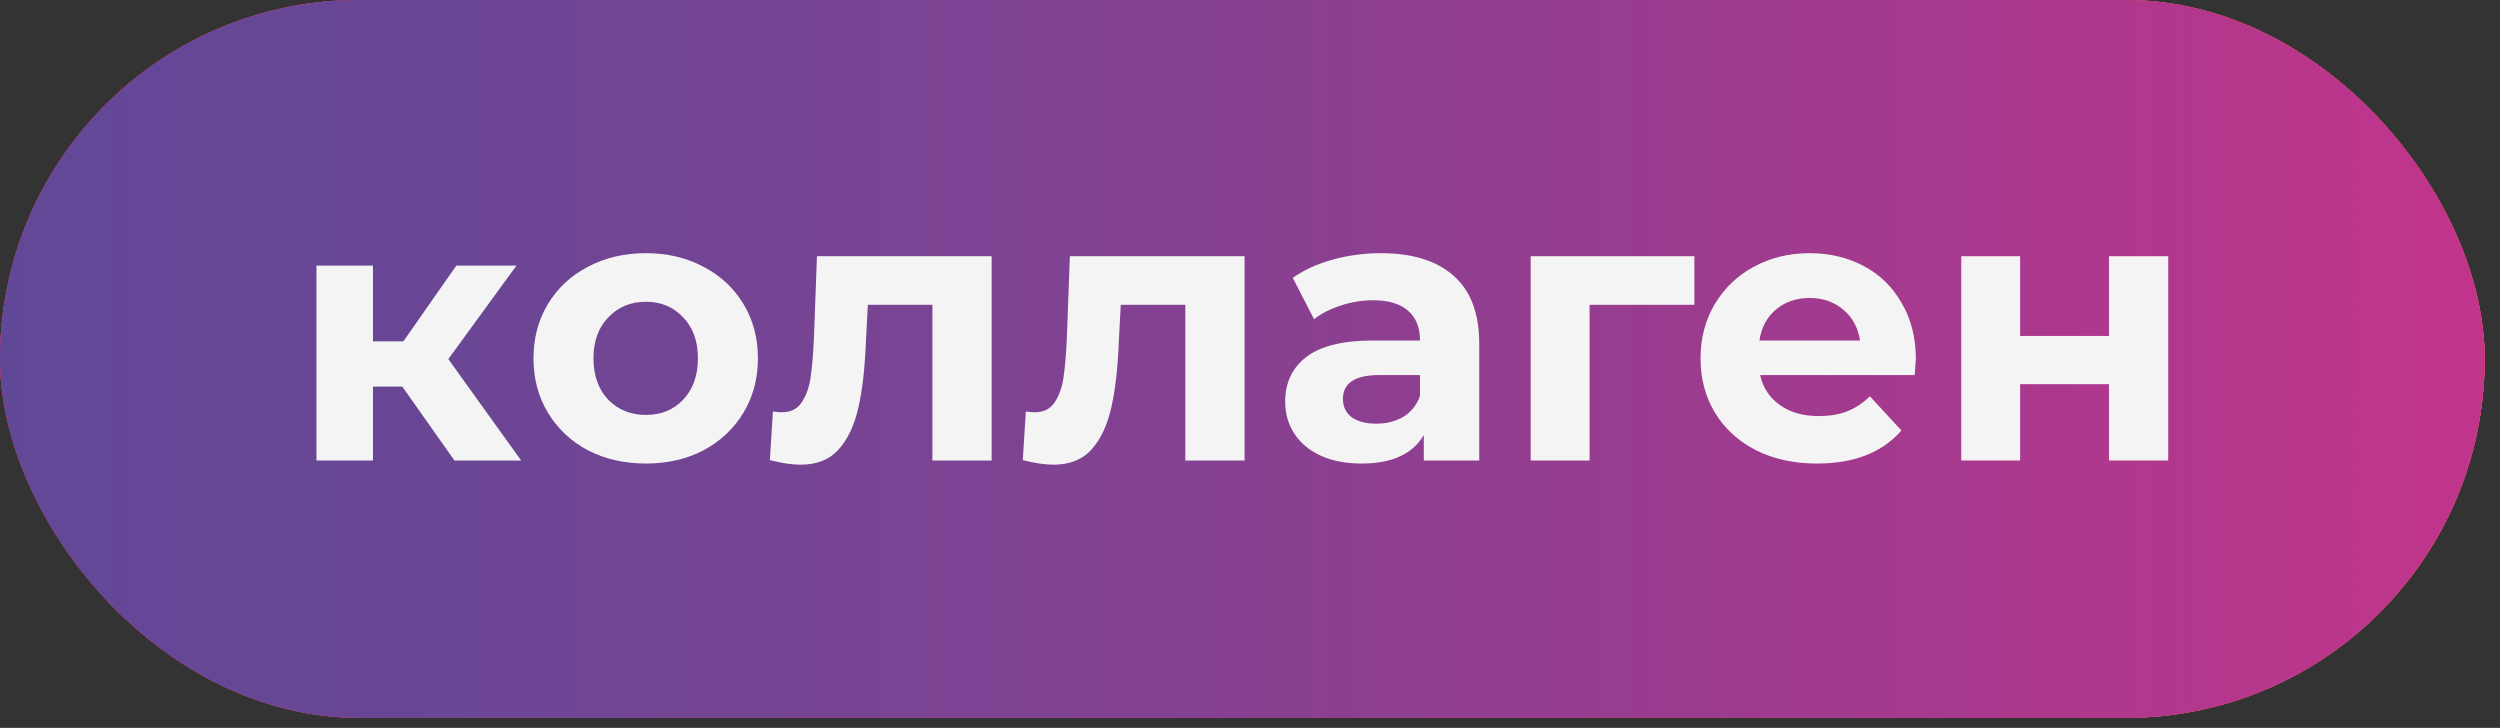
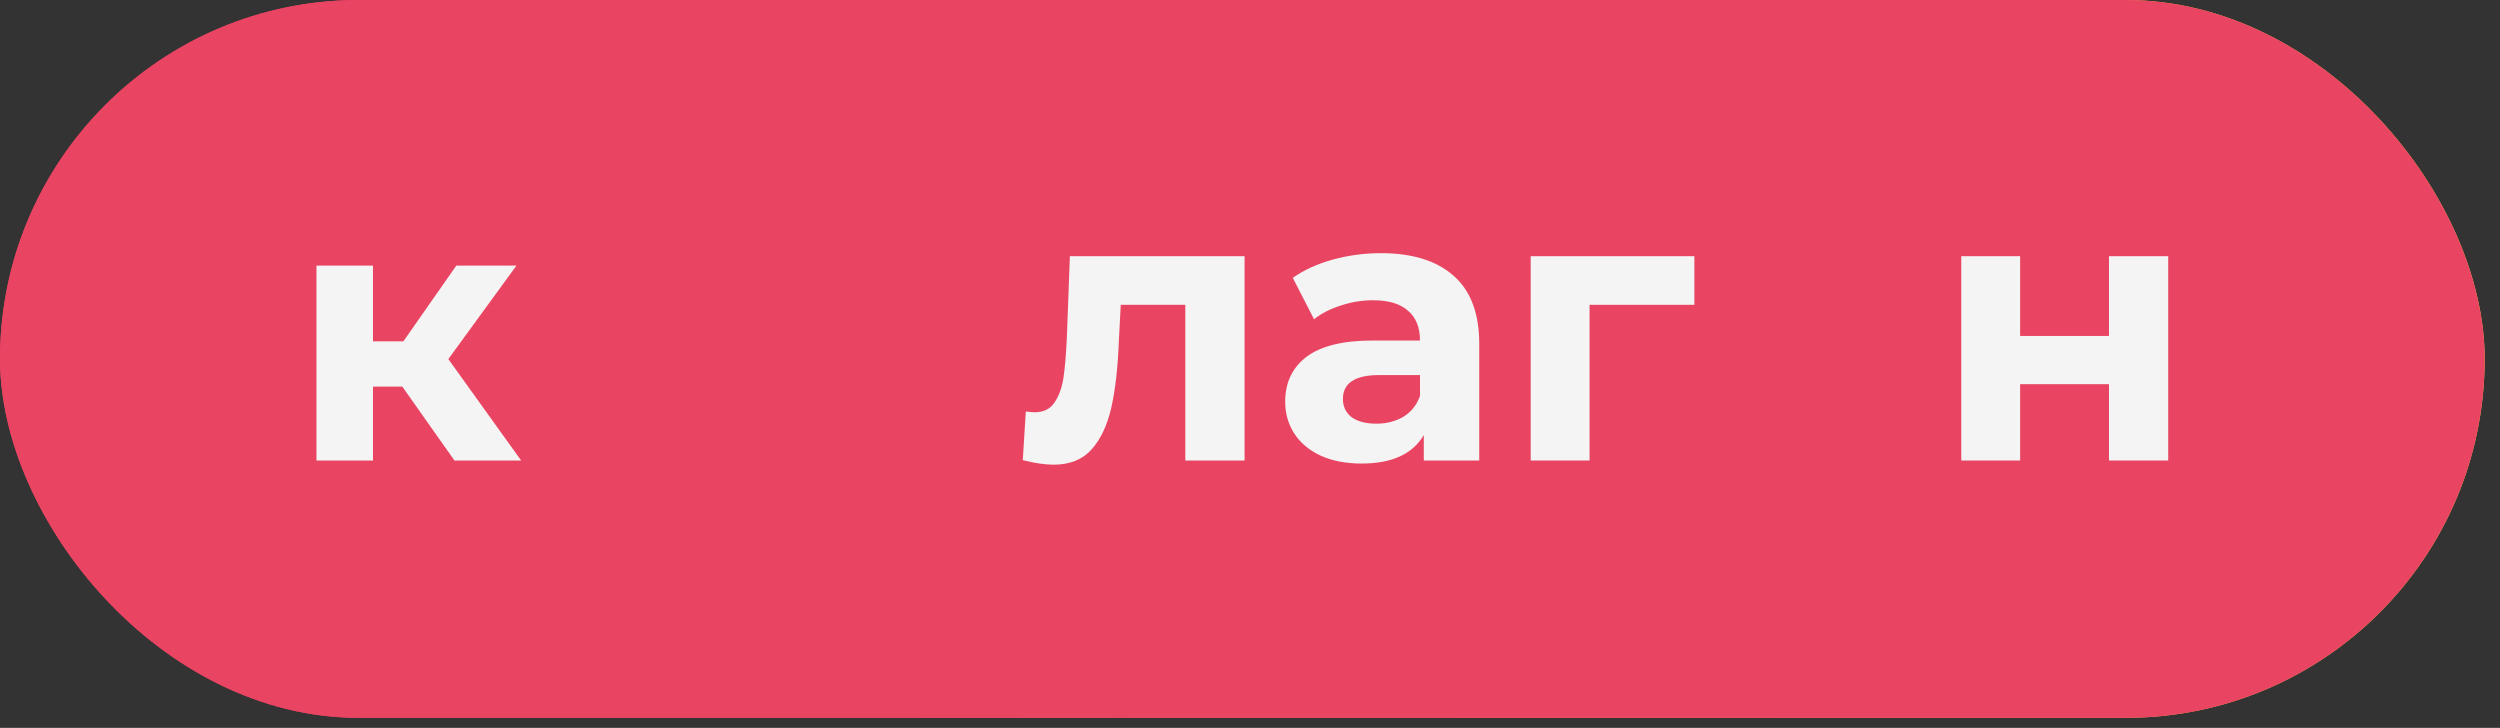
<svg xmlns="http://www.w3.org/2000/svg" width="79" height="23" viewBox="0 0 79 23" fill="none">
  <rect x="0" y="0" width="79" height="23" fill="#333333" stroke="none" />
  <rect width="78.516" height="22.684" rx="11.342" fill="url(#paint0_linear_178_67)" />
  <rect width="78.516" height="22.684" rx="11.342" fill="#E94562" />
-   <rect width="78.516" height="22.684" rx="11.342" fill="url(#paint1_linear_178_67)" />
-   <rect width="78.516" height="22.684" rx="11.342" fill="url(#paint2_linear_178_67)" />
  <path d="M61.976 8.096H63.836V10.616H66.644V8.096H68.516V14.552H66.644V12.14H63.836V14.552H61.976V8.096Z" fill="#F4F4F4" />
-   <path d="M60.541 11.348C60.541 11.372 60.529 11.54 60.505 11.852H55.621C55.709 12.252 55.917 12.568 56.245 12.8C56.573 13.032 56.981 13.148 57.469 13.148C57.805 13.148 58.101 13.1 58.357 13.004C58.621 12.9 58.865 12.74 59.089 12.524L60.085 13.604C59.477 14.3 58.589 14.648 57.421 14.648C56.693 14.648 56.049 14.508 55.489 14.228C54.929 13.94 54.497 13.544 54.193 13.04C53.889 12.536 53.737 11.964 53.737 11.324C53.737 10.692 53.885 10.124 54.181 9.62C54.485 9.108 54.897 8.712 55.417 8.432C55.945 8.144 56.533 8 57.181 8C57.813 8 58.385 8.136 58.897 8.408C59.409 8.68 59.809 9.072 60.097 9.584C60.393 10.088 60.541 10.676 60.541 11.348ZM57.193 9.416C56.769 9.416 56.413 9.536 56.125 9.776C55.837 10.016 55.661 10.344 55.597 10.76H58.777C58.713 10.352 58.537 10.028 58.249 9.788C57.961 9.54 57.609 9.416 57.193 9.416Z" fill="#F4F4F4" />
  <path d="M53.542 9.632H50.23V14.552H48.37V8.096H53.542V9.632Z" fill="#F4F4F4" />
  <path d="M43.636 8C44.636 8 45.404 8.24 45.94 8.72C46.476 9.192 46.744 9.908 46.744 10.868V14.552H44.992V13.748C44.64 14.348 43.984 14.648 43.024 14.648C42.528 14.648 42.096 14.564 41.728 14.396C41.368 14.228 41.092 13.996 40.9 13.7C40.708 13.404 40.612 13.068 40.612 12.692C40.612 12.092 40.836 11.62 41.284 11.276C41.74 10.932 42.44 10.76 43.384 10.76H44.872C44.872 10.352 44.748 10.04 44.5 9.824C44.252 9.6 43.88 9.488 43.384 9.488C43.04 9.488 42.7 9.544 42.364 9.656C42.036 9.76 41.756 9.904 41.524 10.088L40.852 8.78C41.204 8.532 41.624 8.34 42.112 8.204C42.608 8.068 43.116 8 43.636 8ZM43.492 13.388C43.812 13.388 44.096 13.316 44.344 13.172C44.592 13.02 44.768 12.8 44.872 12.512V11.852H43.588C42.82 11.852 42.436 12.104 42.436 12.608C42.436 12.848 42.528 13.04 42.712 13.184C42.904 13.32 43.164 13.388 43.492 13.388Z" fill="#F4F4F4" />
  <path d="M39.328 8.096V14.552H37.456V9.632H35.416L35.356 10.772C35.324 11.62 35.244 12.324 35.116 12.884C34.988 13.444 34.78 13.884 34.492 14.204C34.204 14.524 33.804 14.684 33.292 14.684C33.02 14.684 32.696 14.636 32.32 14.54L32.416 13.004C32.544 13.02 32.636 13.028 32.692 13.028C32.972 13.028 33.18 12.928 33.316 12.728C33.46 12.52 33.556 12.26 33.604 11.948C33.652 11.628 33.688 11.208 33.712 10.688L33.808 8.096H39.328Z" fill="#F4F4F4" />
-   <path d="M31.336 8.096V14.552H29.464V9.632H27.424L27.364 10.772C27.332 11.62 27.252 12.324 27.124 12.884C26.996 13.444 26.788 13.884 26.5 14.204C26.212 14.524 25.812 14.684 25.3 14.684C25.028 14.684 24.704 14.636 24.328 14.54L24.424 13.004C24.552 13.02 24.644 13.028 24.7 13.028C24.98 13.028 25.188 12.928 25.324 12.728C25.468 12.52 25.564 12.26 25.612 11.948C25.66 11.628 25.696 11.208 25.72 10.688L25.816 8.096H31.336Z" fill="#F4F4F4" />
-   <path d="M20.41 14.648C19.73 14.648 19.118 14.508 18.574 14.228C18.038 13.94 17.618 13.544 17.314 13.04C17.01 12.536 16.858 11.964 16.858 11.324C16.858 10.684 17.01 10.112 17.314 9.608C17.618 9.104 18.038 8.712 18.574 8.432C19.118 8.144 19.73 8 20.41 8C21.09 8 21.698 8.144 22.234 8.432C22.77 8.712 23.19 9.104 23.494 9.608C23.798 10.112 23.95 10.684 23.95 11.324C23.95 11.964 23.798 12.536 23.494 13.04C23.19 13.544 22.77 13.94 22.234 14.228C21.698 14.508 21.09 14.648 20.41 14.648ZM20.41 13.112C20.89 13.112 21.282 12.952 21.586 12.632C21.898 12.304 22.054 11.868 22.054 11.324C22.054 10.78 21.898 10.348 21.586 10.028C21.282 9.7 20.89 9.536 20.41 9.536C19.93 9.536 19.534 9.7 19.222 10.028C18.91 10.348 18.754 10.78 18.754 11.324C18.754 11.868 18.91 12.304 19.222 12.632C19.534 12.952 19.93 13.112 20.41 13.112Z" fill="#F4F4F4" />
  <path d="M12.713 12.217H11.786V14.552H10V8.394H11.786V10.786H12.747L14.419 8.394H16.319L14.167 11.347L16.468 14.552H14.361L12.713 12.217Z" fill="#F4F4F4" />
  <defs>
    <linearGradient id="paint0_linear_178_67" x1="0" y1="11.354" x2="78.516" y2="11.354" gradientUnits="userSpaceOnUse">
      <stop offset="0.3" stop-color="#E83C63" />
      <stop offset="1" stop-color="#F8C93F" />
    </linearGradient>
    <linearGradient id="paint1_linear_178_67" x1="0" y1="11.354" x2="78.516" y2="11.354" gradientUnits="userSpaceOnUse">
      <stop stop-color="#C32A7F" />
      <stop offset="1" stop-color="#E83C63" />
    </linearGradient>
    <linearGradient id="paint2_linear_178_67" x1="0" y1="11.354" x2="78.516" y2="11.354" gradientUnits="userSpaceOnUse">
      <stop stop-color="#614897" />
      <stop offset="0.18" stop-color="#6A4695" />
      <stop offset="0.47" stop-color="#844192" />
      <stop offset="0.84" stop-color="#AD388D" />
      <stop offset="1" stop-color="#C1358B" />
    </linearGradient>
  </defs>
</svg>